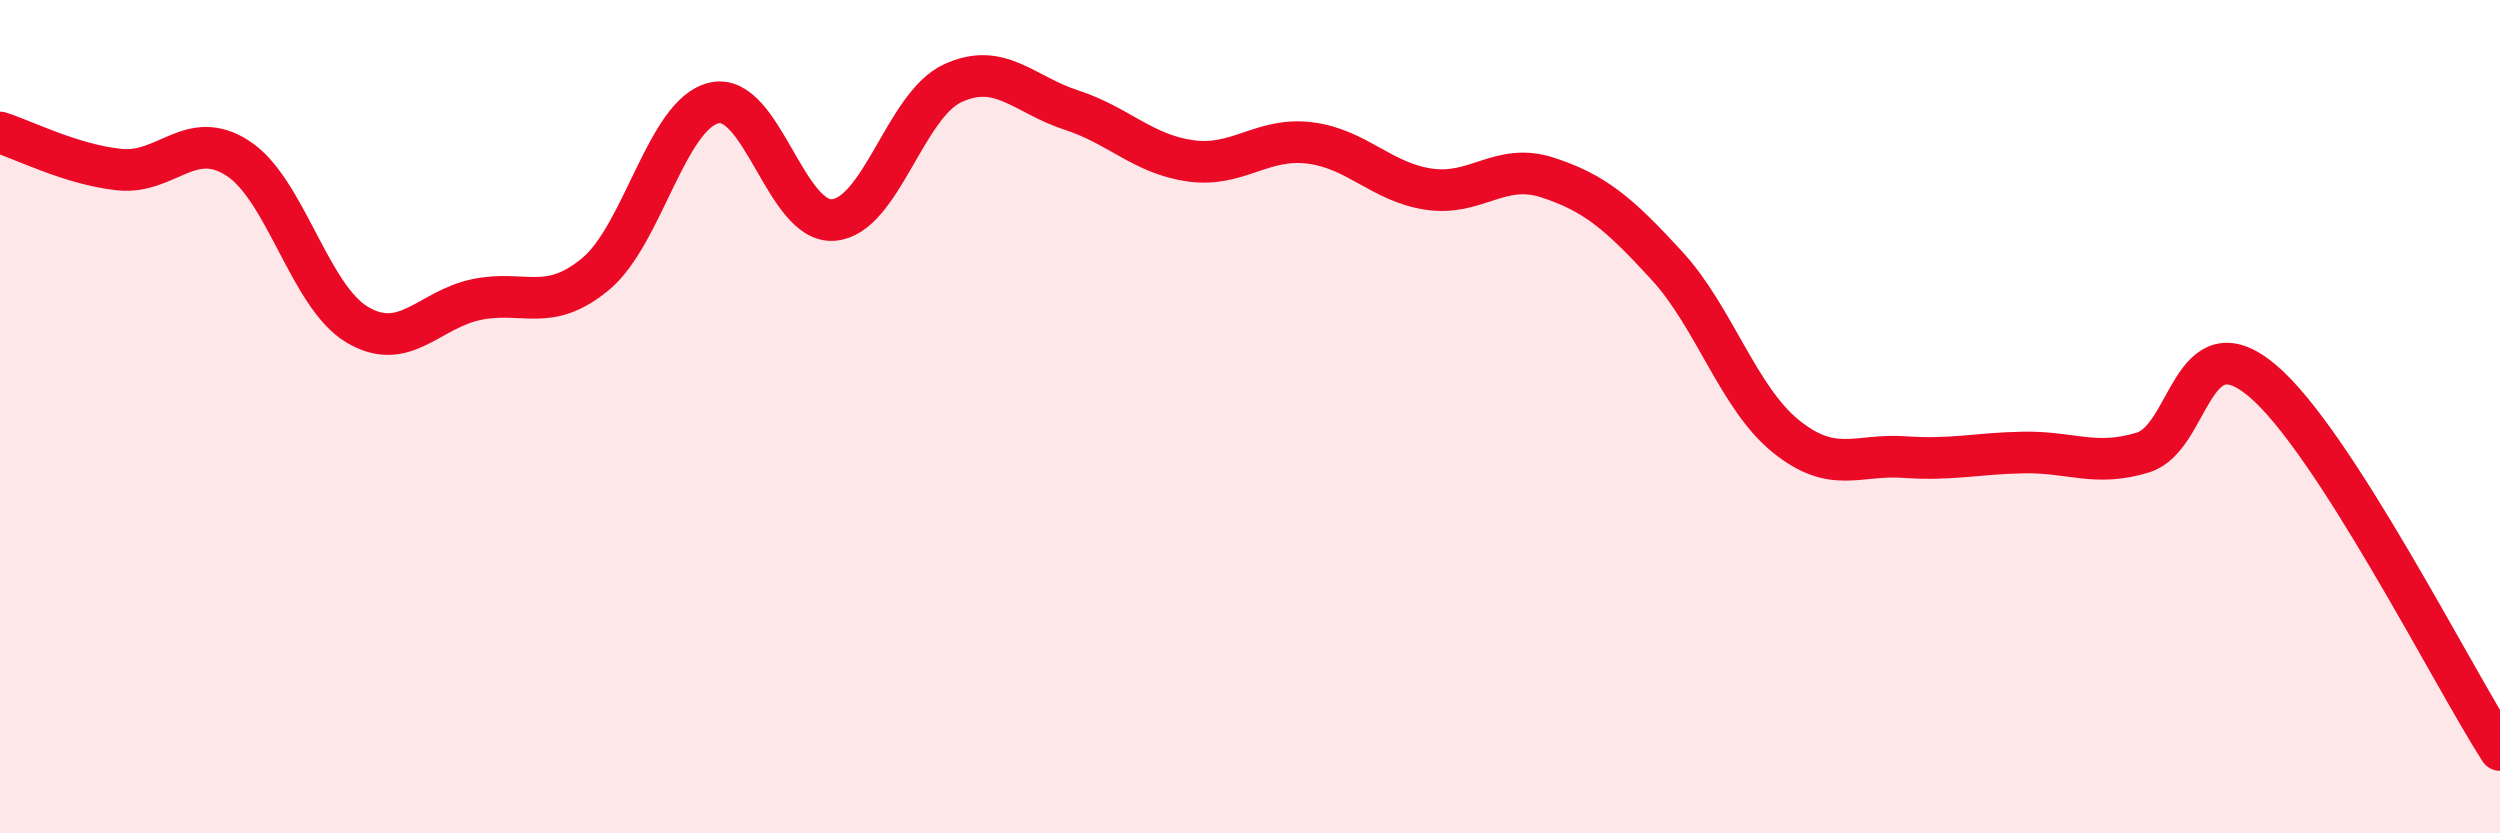
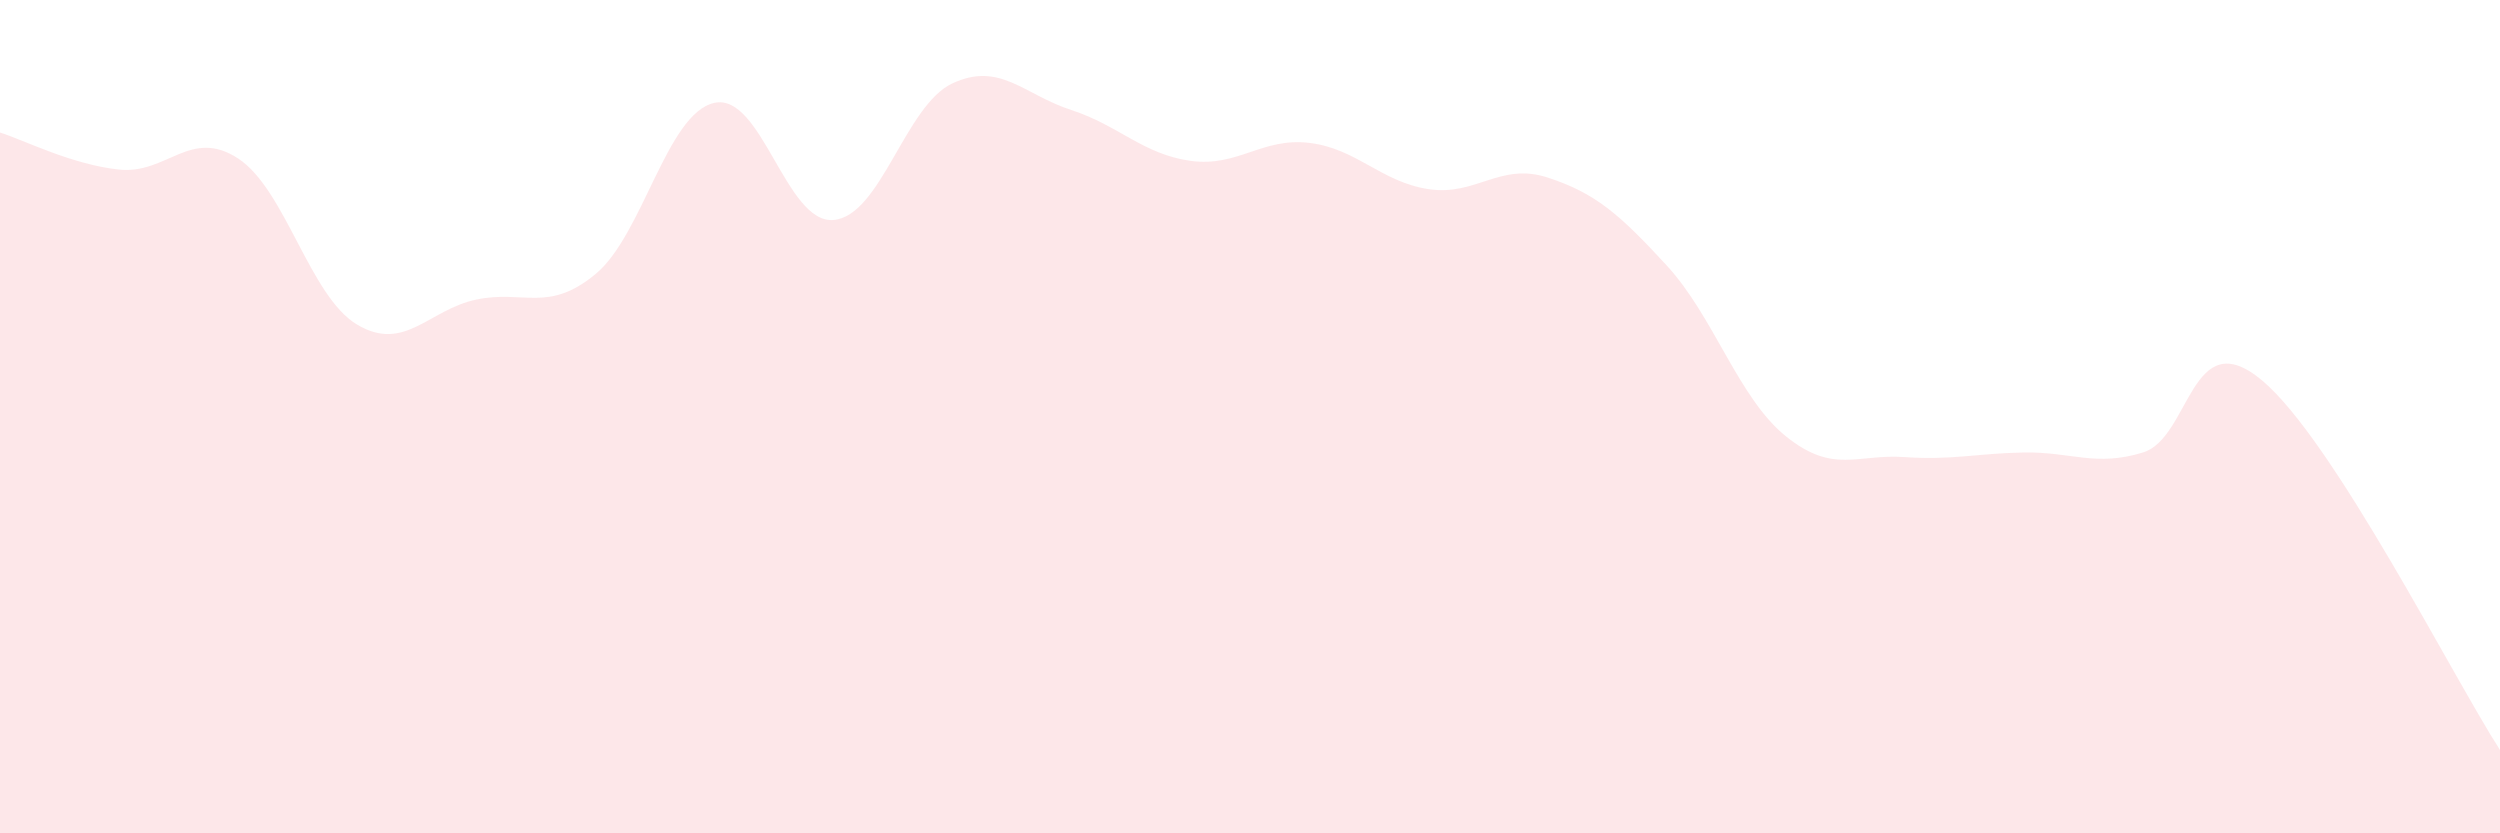
<svg xmlns="http://www.w3.org/2000/svg" width="60" height="20" viewBox="0 0 60 20">
  <path d="M 0,3.18 C 0.57,3.36 1.72,3.95 2.86,4.07 C 4,4.19 4.57,3.06 5.71,3.8 C 6.85,4.54 7.43,7.11 8.57,7.79 C 9.71,8.47 10.29,7.43 11.43,7.19 C 12.57,6.95 13.15,7.52 14.29,6.58 C 15.43,5.64 16,2.73 17.14,2.47 C 18.28,2.21 18.86,5.37 20,5.28 C 21.14,5.19 21.72,2.53 22.86,2 C 24,1.47 24.57,2.27 25.71,2.64 C 26.85,3.01 27.43,3.7 28.57,3.86 C 29.71,4.02 30.29,3.29 31.43,3.43 C 32.57,3.57 33.15,4.37 34.29,4.54 C 35.43,4.71 36,3.89 37.14,4.26 C 38.28,4.63 38.86,5.13 40,6.37 C 41.14,7.61 41.72,9.55 42.86,10.47 C 44,11.39 44.57,10.89 45.71,10.97 C 46.85,11.05 47.43,10.88 48.57,10.86 C 49.71,10.84 50.29,11.21 51.43,10.86 C 52.57,10.51 52.58,7.7 54.29,9.13 C 56,10.56 58.86,16.23 60,18L60 20L0 20Z" fill="#EB0A25" opacity="0.1" stroke-linecap="round" stroke-linejoin="round" />
-   <path d="M 0,3.18 C 0.57,3.36 1.72,3.95 2.86,4.07 C 4,4.19 4.57,3.06 5.71,3.8 C 6.85,4.54 7.43,7.11 8.57,7.79 C 9.71,8.47 10.29,7.43 11.43,7.19 C 12.57,6.95 13.15,7.52 14.29,6.58 C 15.43,5.64 16,2.73 17.14,2.47 C 18.28,2.21 18.86,5.37 20,5.28 C 21.14,5.19 21.72,2.53 22.86,2 C 24,1.47 24.57,2.27 25.71,2.64 C 26.85,3.01 27.43,3.7 28.57,3.86 C 29.71,4.02 30.29,3.29 31.43,3.43 C 32.57,3.57 33.15,4.37 34.29,4.54 C 35.43,4.71 36,3.89 37.14,4.26 C 38.28,4.63 38.86,5.13 40,6.37 C 41.14,7.61 41.72,9.55 42.86,10.47 C 44,11.39 44.57,10.89 45.71,10.97 C 46.85,11.05 47.43,10.88 48.57,10.86 C 49.71,10.84 50.29,11.21 51.43,10.86 C 52.57,10.51 52.58,7.7 54.29,9.13 C 56,10.56 58.86,16.23 60,18" stroke="#EB0A25" stroke-width="1" fill="none" stroke-linecap="round" stroke-linejoin="round" />
</svg>